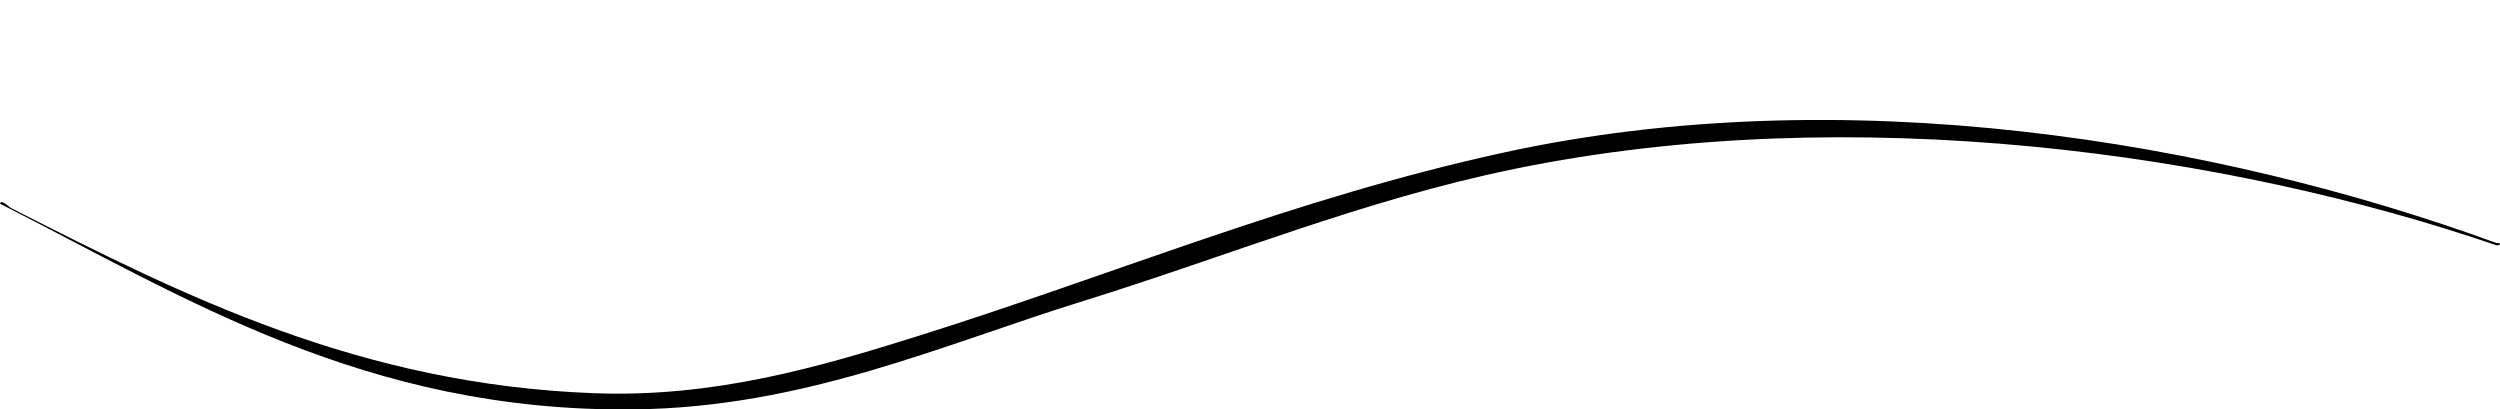
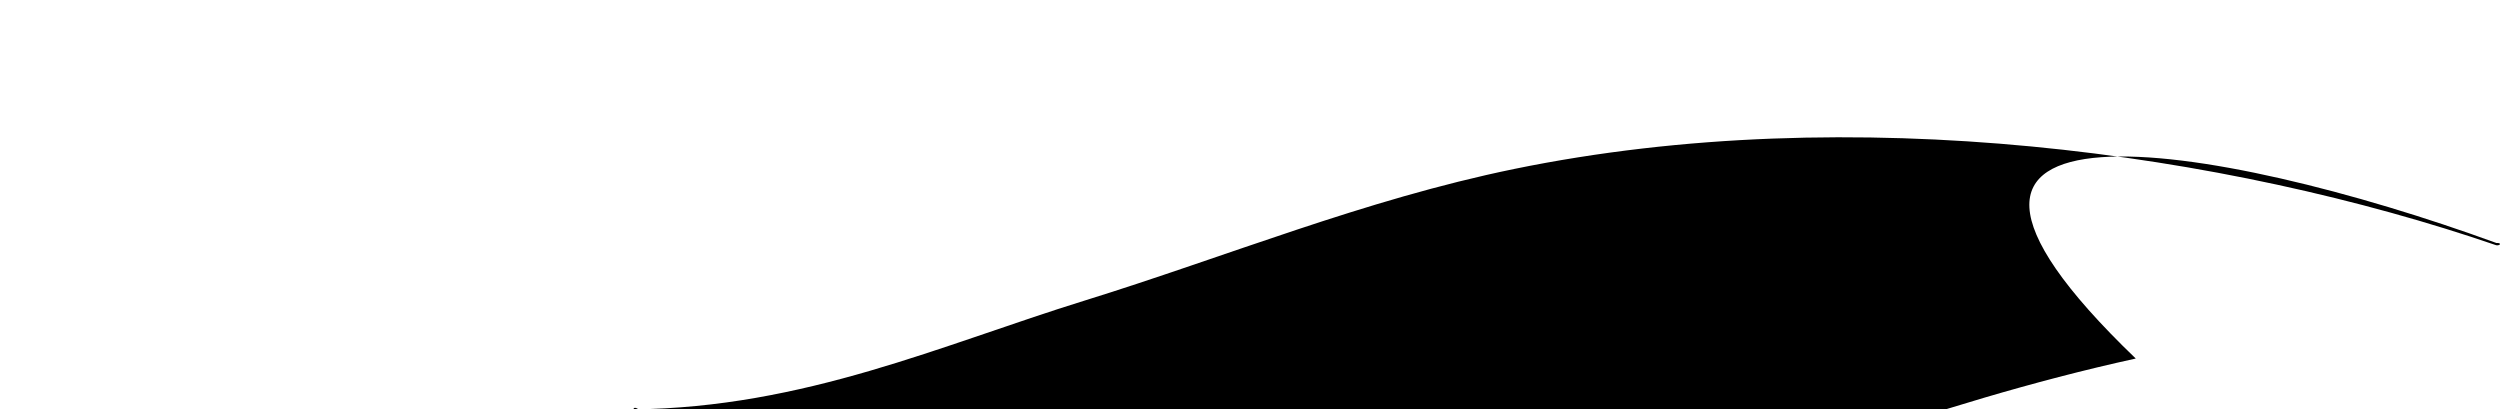
<svg xmlns="http://www.w3.org/2000/svg" version="1.1" id="Layer_1" x="0px" y="0px" width="259.579px" height="42.513px" viewBox="102.96 0 259.579 42.513" enable-background="new 102.96 0 259.579 42.513" xml:space="preserve">
  <g>
-     <path d="M362.16,25.228c0.595-0.031,0.408,0.293,0,0.24c-27.908-9.571-66.824-15.148-102-7.92   c-15.55,3.195-29.874,9.103-44.64,13.68c-14.735,4.567-29.028,11.091-46.8,11.28c-27.834,0.296-46.592-11.638-65.761-21.36   c0.144-0.504,0.838,0.295,1.2,0.48c17.936,9.141,36.218,18.292,60.48,19.2c12.463,0.467,23.272-2.676,33.84-6   c20.285-6.381,38.814-14.21,60.479-18.96C294.389,8.1,333.031,14.608,362.16,25.228z" />
+     <path d="M362.16,25.228c0.595-0.031,0.408,0.293,0,0.24c-27.908-9.571-66.824-15.148-102-7.92   c-15.55,3.195-29.874,9.103-44.64,13.68c-14.735,4.567-29.028,11.091-46.8,11.28c0.144-0.504,0.838,0.295,1.2,0.48c17.936,9.141,36.218,18.292,60.48,19.2c12.463,0.467,23.272-2.676,33.84-6   c20.285-6.381,38.814-14.21,60.479-18.96C294.389,8.1,333.031,14.608,362.16,25.228z" />
  </g>
</svg>